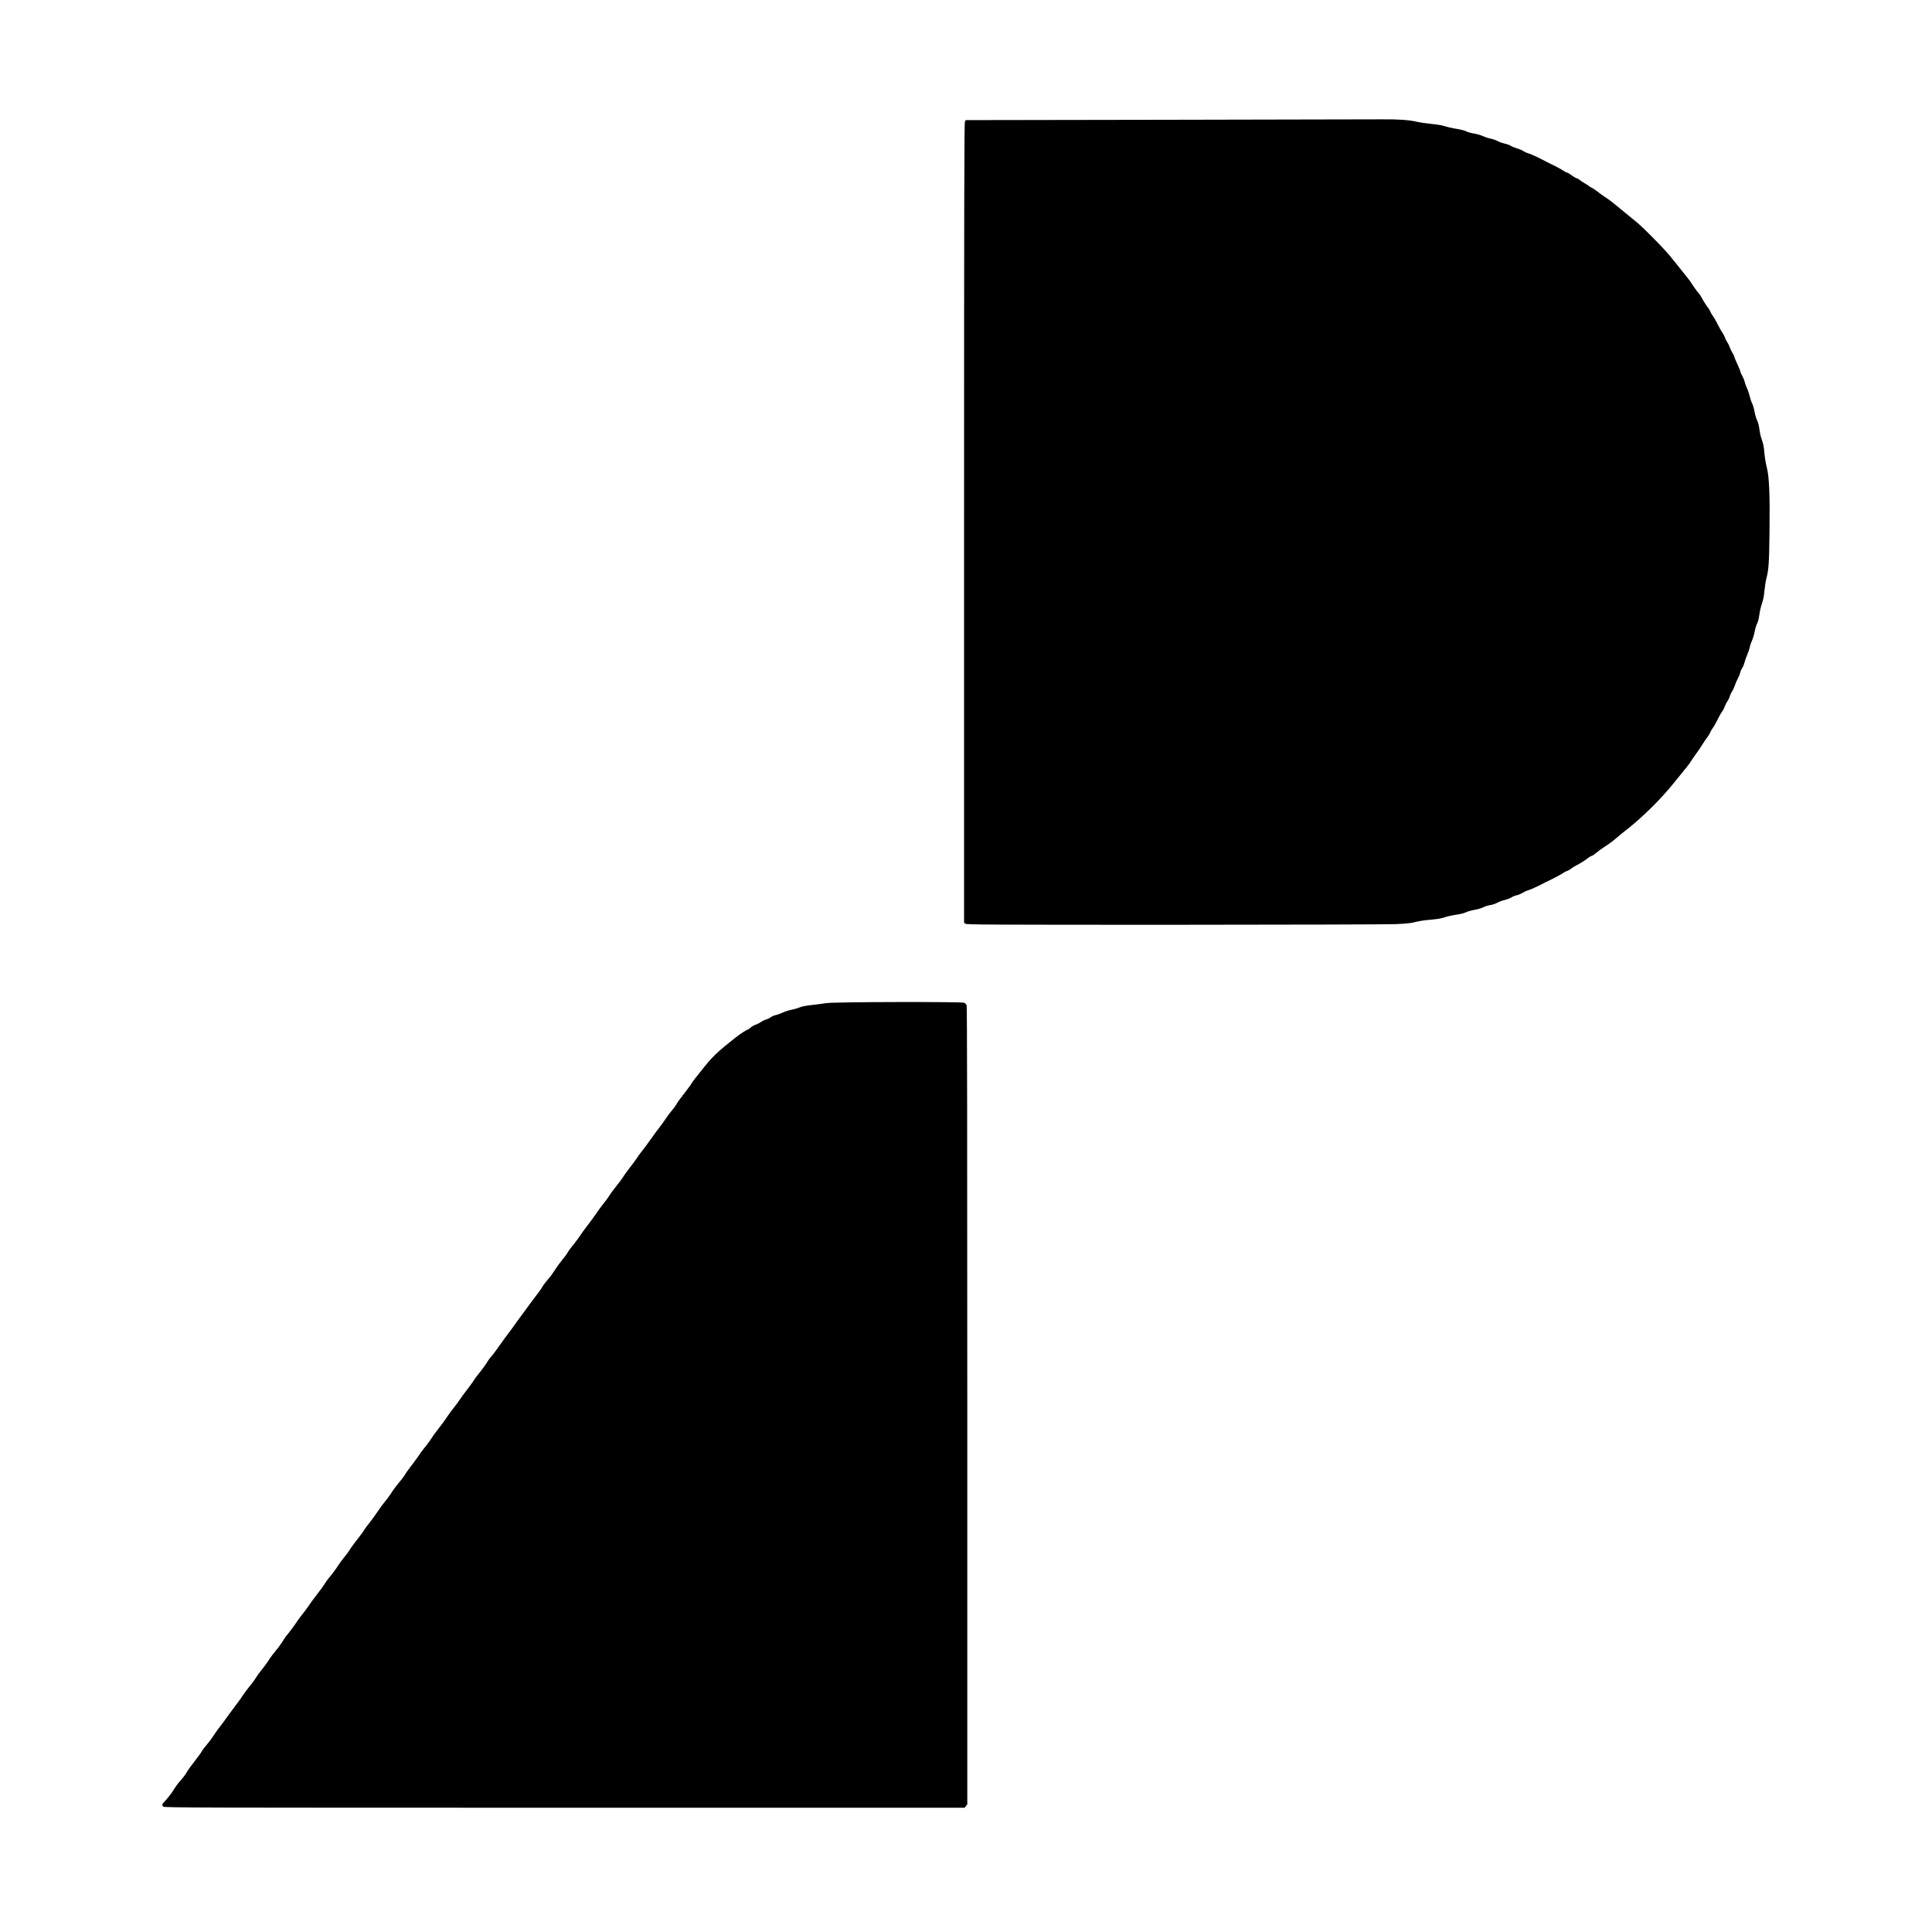
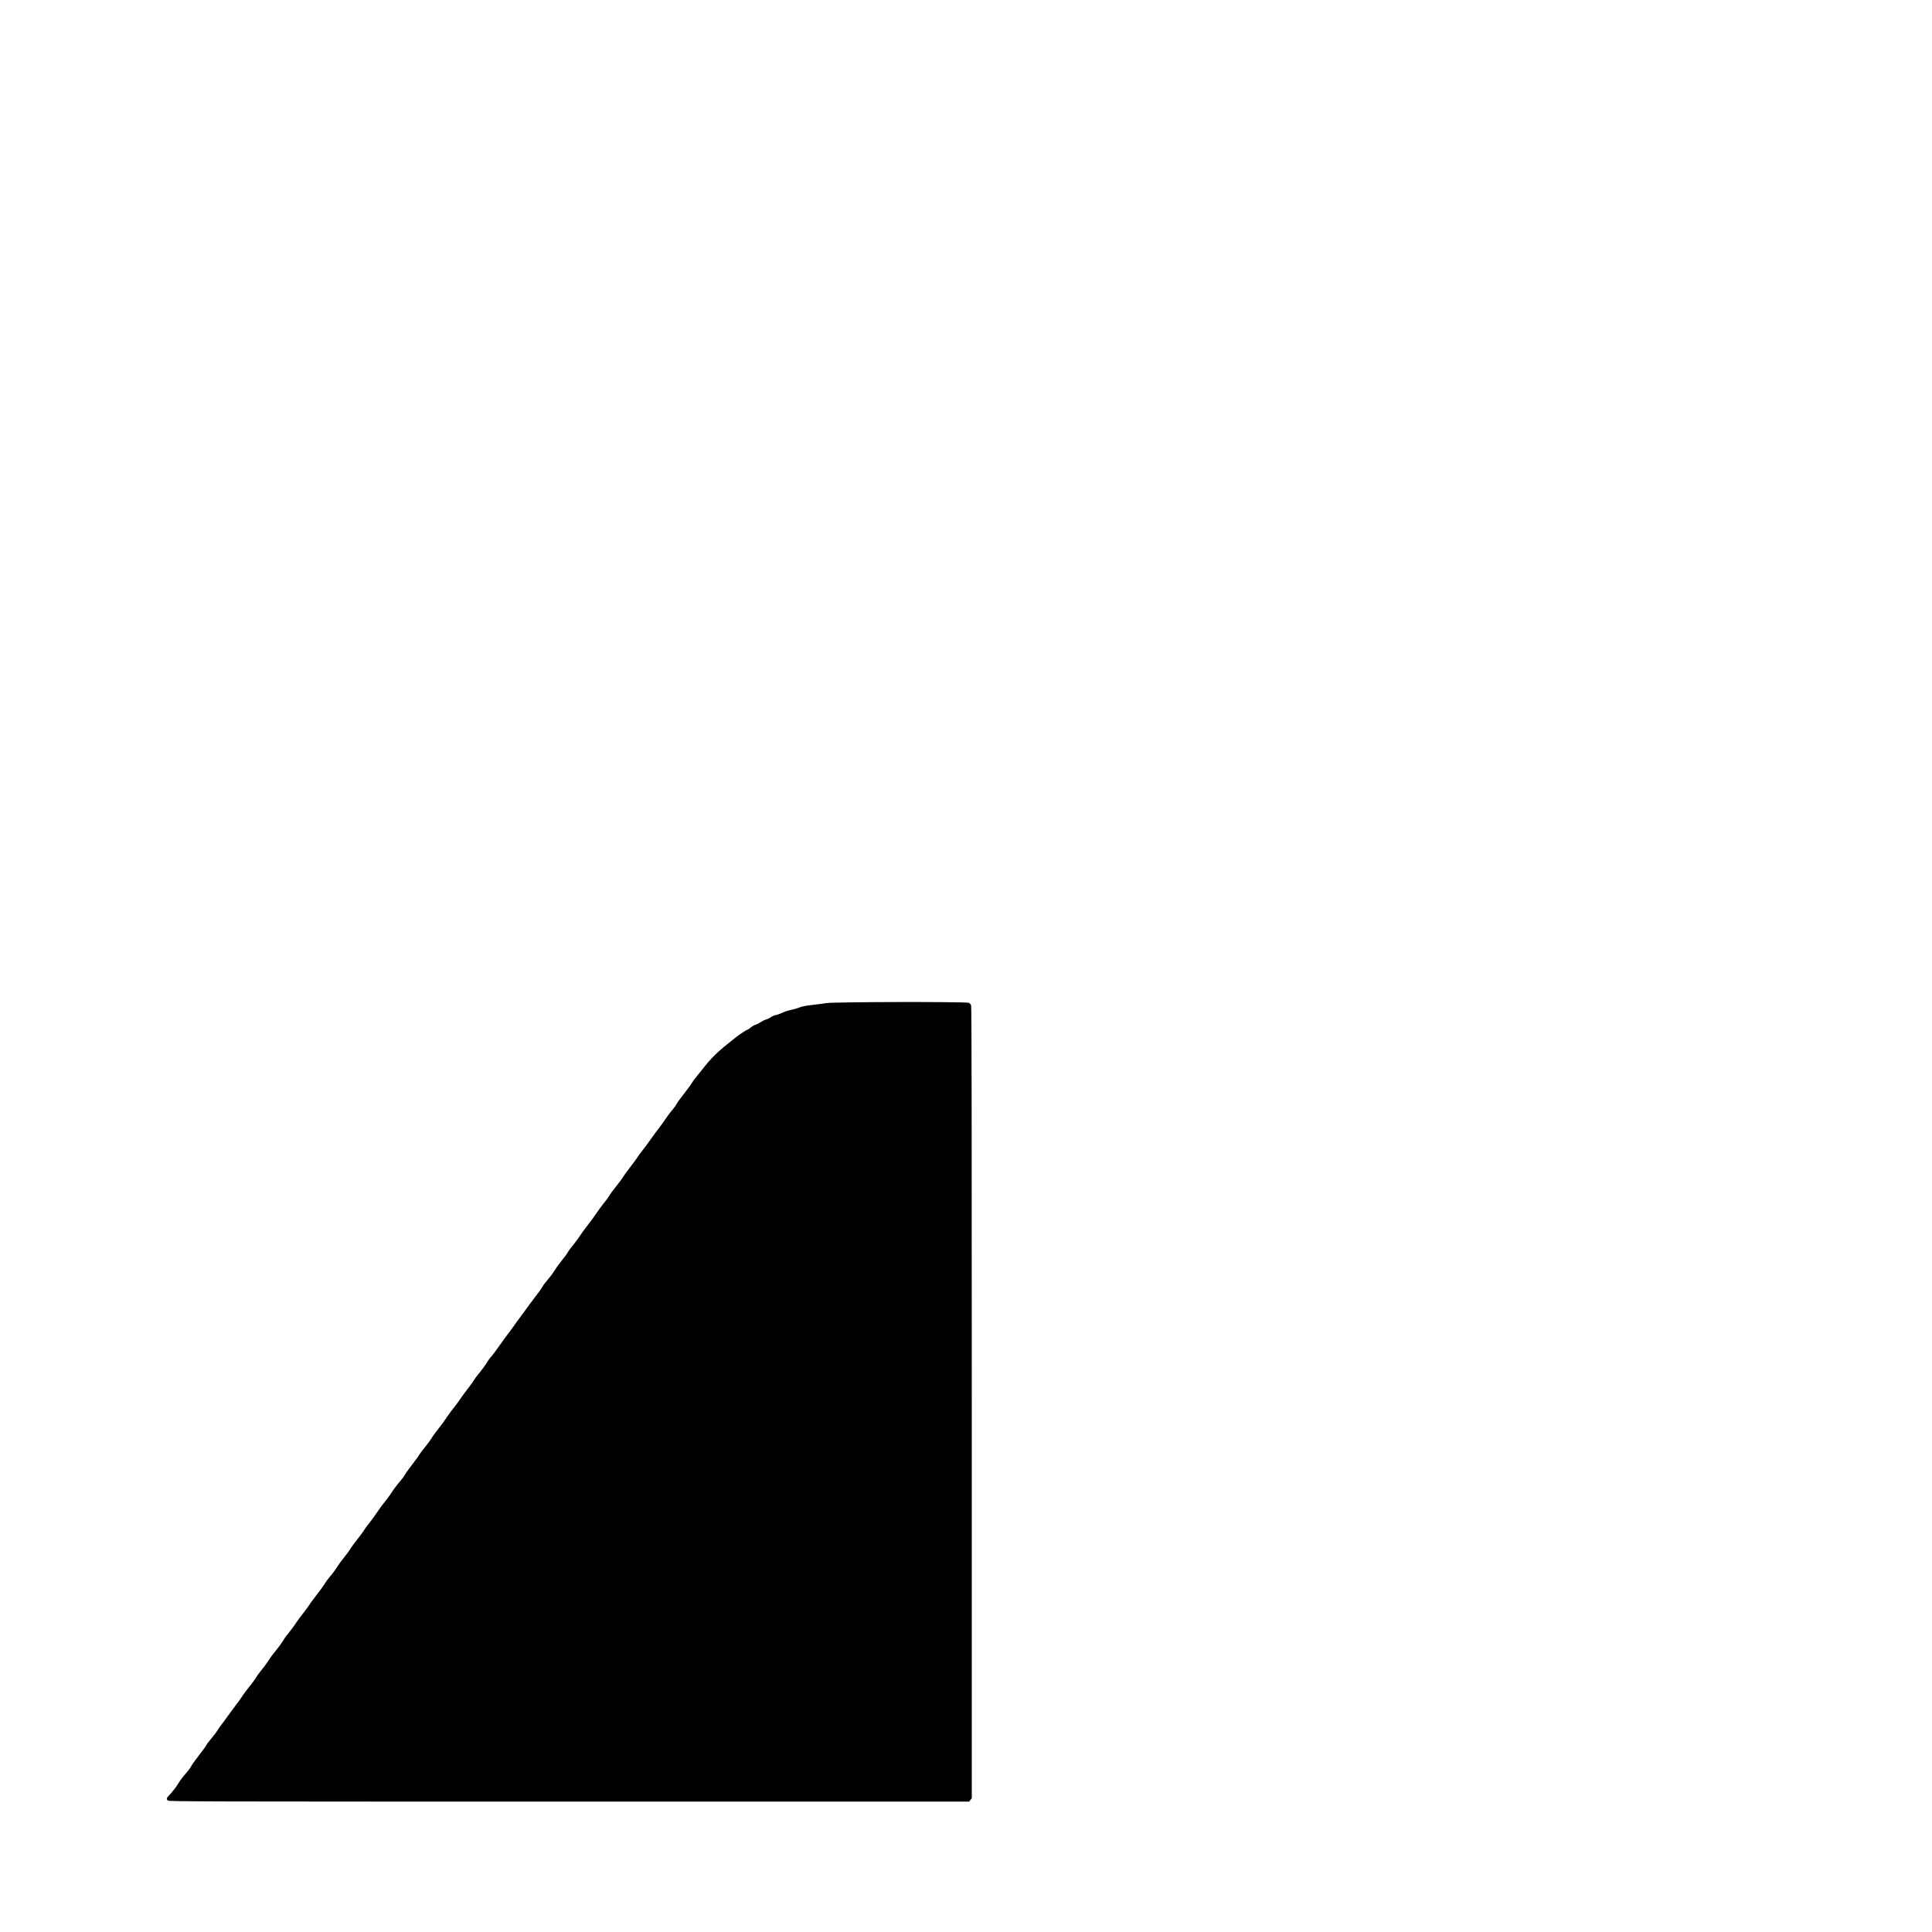
<svg xmlns="http://www.w3.org/2000/svg" version="1.1" width="3000" height="3000">
  <svg version="1.1" id="SvgjsSvg1000" x="0px" y="0px" viewBox="0 0 3000 3000" style="enable-background:new 0 0 3000 3000;" xml:space="preserve">
-     <path d="M1810.5,186l-310.9,0.5l-1.3,2.5c-1,2-1.3,124.8-1.3,623.2v620.7l2.2,1.5c2,1.4,34.3,1.6,323.8,1.6  c178.3-0.1,331.3-0.5,343.5-1c12.9-0.5,24.3-1.5,27.5-2.4c9.6-2.5,16.1-3.5,29.5-4.7c9-0.7,15.2-1.9,20-3.6  c3.9-1.3,11.7-3.1,17.4-3.9c6.5-0.9,12.3-2.3,15.6-3.9c2.9-1.3,9.1-3.1,13.7-3.8c4.7-0.8,10.5-2.5,13.3-4c2.8-1.4,7.5-2.9,10.5-3.3  c3.1-0.3,7.7-1.9,10.5-3.4c2.8-1.6,8-3.6,11.7-4.4c3.8-0.9,8.5-2.7,10.7-4.1c2.1-1.4,5.6-2.8,7.7-3.2c2.1-0.3,6.4-2,9.4-3.8  c3-1.8,6.9-3.5,8.5-3.9c2.9-0.7,16.3-6.7,23.5-10.6c1.9-1.1,5.5-2.9,8-4s5.9-2.8,7.5-3.7c1.7-0.9,5.3-2.8,8-4.2  c2.8-1.5,6.4-3.5,8-4.7c1.7-1.2,4.5-2.6,6.3-3.2c1.9-0.6,4.8-2.3,6.5-3.8c1.7-1.4,5.4-3.7,8.1-5c5-2.4,11.6-6.6,18.5-11.8  c1.9-1.4,4-2.6,4.7-2.6s3-1.5,5.2-3.3c4.2-3.5,11.8-9,16.8-12.2c6.5-4.2,11.8-8.2,17.6-13.3c3.4-2.9,9.7-8.1,14.1-11.5  c24.2-18.8,53-47.1,73-71.9c2.9-3.6,7.9-9.8,11.2-13.8c12.1-14.8,13.5-16.6,15.5-20c1.2-1.9,4.1-6.2,6.5-9.5  c5.4-7.3,8.7-12.1,13.6-20c2.1-3.3,4.9-7.4,6.3-9.1c1.5-1.8,3.3-4.9,4.2-7c0.9-2.1,2.6-5.2,3.9-6.8c2.2-3,5.2-8.4,10.8-19.5  c1.6-3.1,3.7-6.5,4.7-7.6c0.9-1.1,2.4-4.1,3.3-6.7c0.9-2.6,2.7-6.2,4-8c1.4-1.8,3-5.1,3.6-7.3c0.6-2.2,2.2-5.7,3.6-7.8  c1.5-2.1,3.3-6.1,4.2-8.9c0.8-2.8,2.8-7.4,4.3-10.2c1.6-2.8,3.4-7.1,4-9.6c0.6-2.5,2.2-6.2,3.6-8.2c1.3-2,2.8-5.9,3.4-8.5  c0.6-2.6,2.4-7.8,4-11.4c1.6-3.6,3.4-8.9,4-11.7c0.5-2.9,2.1-7.6,3.5-10.5c1.3-2.9,3.2-9.1,4.1-13.7c0.8-4.6,2.6-10.4,3.9-12.9  c1.4-2.8,2.7-8.3,3.5-14.1c0.7-5.2,2.5-12.9,4-17c1.9-5.3,3.1-11,3.8-19.5c0.6-6.6,2-15.6,3.2-20c3.4-13.3,4.1-23,4.7-72.7  c0.7-57.1-0.5-84.9-4.3-99.2c-1.3-5-2.9-14.3-3.5-20.6c-1.1-12.8-1.8-15.9-4.8-24.1c-1.1-3.1-2.5-9.5-3.1-14.4  c-0.7-5.5-2-10.5-3.5-13.6c-1.4-2.6-3.1-8.6-4-13.3c-0.8-4.7-2.5-10.7-3.9-13.3c-1.3-2.7-2.9-7.5-3.6-10.8  c-0.7-3.3-2.5-8.8-4.1-12.2c-1.6-3.3-3.3-8.2-3.9-10.7c-0.6-2.6-2.2-6.5-3.5-8.7c-1.4-2.2-2.8-5.4-3.2-7.2c-0.3-1.8-2.6-7.3-5-12.3  c-2.3-5.1-4.3-9.8-4.3-10.6c0-0.8-1.3-3.4-2.9-5.9c-1.5-2.5-3.4-6.3-4.1-8.5c-0.7-2.1-2.3-5.6-3.7-7.6s-3.1-5.6-3.9-7.9  c-0.8-2.2-2.5-5.5-3.8-7.3c-1.3-1.7-3.5-5.4-4.8-8.1c-3.9-7.9-7.8-14.7-10.2-18c-1.3-1.7-3.2-5.1-4.3-7.6c-1.2-2.6-2.6-4.9-3.2-5.3  c-1-0.7-8-11.7-11-17.5c-0.7-1.4-2.6-4-4.1-5.6c-2.4-2.6-8.5-11.3-11.5-16.3c-1.1-1.8-5.9-7.9-25.9-32.8  c-10.8-13.3-13.9-16.8-28.1-31.4c-14-14.3-25.5-25.4-30.1-29c-1.7-1.4-7.8-6.3-13.4-11c-21.7-18-29.1-23.8-33.4-26.5  c-4.5-2.8-10.9-7.4-15.9-11.4c-2.3-1.9-5.6-4-7.4-4.7c-1.7-0.8-3.4-1.8-3.8-2.3c-0.3-0.5-3.1-2.4-6.3-4.2c-3.1-1.8-6.8-4.2-8.2-5.4  c-1.4-1.2-3.6-2.5-5-2.8c-1.4-0.4-4.9-2.4-7.9-4.7c-2.9-2.2-6-4-6.8-4s-2.9-1-4.5-2.2c-3.4-2.3-11.5-6.8-19.3-10.5  c-2.7-1.3-6.3-3.1-8-4c-11.9-6.4-24.2-12.1-28.5-13.3c-2.4-0.6-6-2.3-8-3.6c-2.1-1.4-6.4-3.2-9.5-4c-3.2-0.9-7.4-2.6-9.4-3.9  s-6.3-2.9-9.6-3.5c-3.3-0.7-8-2.3-10.4-3.7c-2.4-1.4-7.5-3.2-11.4-4c-3.9-0.8-9.3-2.6-12-3.9c-2.7-1.4-8.6-3.1-13.1-3.9  c-4.6-0.7-10.1-2.2-12.2-3.3c-2.2-1.1-6.7-2.5-10-3.1c-13.5-2.3-21.1-4-25.4-5.6c-2.5-0.9-11.2-2.3-19.5-3.1  c-8.2-0.8-18.7-2.4-23.2-3.5c-11.5-2.7-29-3.9-55.3-3.6C2131.6,185.4,1981.6,185.7,1810.5,186z" />
-     <path d="M1283.5,1557.6c-4.4,0.7-14.5,2-22.4,2.9c-10,1.1-16.1,2.3-20,4c-3.1,1.3-8.5,2.8-12.1,3.5c-3.6,0.6-9.9,2.6-14,4.5  c-4.1,1.8-9.1,3.6-11.1,3.9c-1.9,0.3-5.1,1.8-6.9,3.1c-1.9,1.4-5.3,3-7.5,3.6c-2.2,0.6-5.9,2.4-8.3,4.1c-2.4,1.6-5.9,3.4-8,4  c-2,0.6-5.4,2.5-7.6,4.4c-2.2,1.9-4.4,3.4-5,3.4c-1.3,0-11.4,6.6-17.6,11.5c-30.5,24-36.9,30.2-54.7,52.9c-1.8,2.3-5.3,6.6-7.7,9.6  c-2.5,3-5.3,6.8-6.2,8.5c-0.9,1.6-4.2,6.3-7.3,10.3c-12.9,16.8-15.1,19.8-16.6,22.7c-0.8,1.6-3.7,5.7-6.5,9  c-4.6,5.5-8.5,10.8-15,20.4c-1.4,2-4,5.6-5.9,8c-4,5-6.6,8.6-11.5,15.6c-4.7,6.7-10.2,14.1-15.6,21c-2.5,3.1-5.4,7.1-6.4,8.9  c-1.8,2.8-6.9,9.7-16.3,21.9c-1.8,2.3-4.5,6.2-6,8.7s-5.5,7.8-8.8,11.9c-6.2,7.7-11.2,14.5-14.2,19.5c-1,1.5-4.6,6.4-8.1,10.7  c-3.4,4.4-7.3,9.6-8.6,11.7c-3.3,5-11.1,15.7-16.6,22.7c-2.5,3.2-5.6,7.4-7,9.5c-4.5,6.7-9.3,13.4-12.4,17.2  c-5.3,6.4-8,10-10.3,13.9c-1.1,2.1-4.7,7-8,10.9c-3.2,4-6.9,8.9-8.3,11c-1.4,2-3.8,5.7-5.4,8.1c-3,4.6-6.9,9.6-12.2,15.8  c-1.7,2-3.9,4.9-4.8,6.6c-1.7,3.2-6.7,10.1-13.1,18.3c-2.2,2.8-5,6.6-6.3,8.4c-1.2,1.8-5.7,8-10,13.7  c-11.3,15.3-11.4,15.4-14.7,20.2c-1.6,2.4-5.7,7.9-9,12.2s-8.9,12-12.5,17.1c-7.8,11.1-11.5,16.2-14.9,19.8  c-1.3,1.5-3.4,4.3-4.5,6.1c-3.7,6.1-9.5,14.1-14.6,20.2c-2.7,3.3-5.7,7.3-6.6,8.9c-0.9,1.6-4.1,6.3-7.3,10.4  c-3.1,4.1-7.5,10-9.9,13.1c-2.3,3.1-5,6.9-6,8.5c-0.9,1.5-4.5,6.4-7.9,10.7c-3.5,4.4-7.3,9.4-8.5,11.3  c-7.4,10.9-11.3,16.3-16.5,22.8c-3.2,4-6.7,8.7-7.8,10.4c-3.9,6.2-9.5,14-14.5,19.9c-2.7,3.3-5.7,7.3-6.6,8.9  c-0.9,1.6-4.1,6.2-7.3,10.3c-9.7,12.8-14,18.7-15.7,21.8c-0.9,1.6-3.1,4.7-4.8,6.7c-8.5,10.2-13.4,16.7-17.3,23.1  c-1.6,2.5-6.3,8.7-13.5,17.7c-1,1.4-4.9,6.8-8.4,12c-3.6,5.2-8.7,12.2-11.4,15.5s-5.7,7.3-6.6,8.9c-1.6,2.8-7.8,11.3-16.7,22.6  c-2.3,3-5.3,7.2-6.5,9.3c-1.2,2.1-4.8,7-7.9,10.8c-3.2,3.9-6.9,8.8-8.3,10.9c-1.4,2-3.8,5.7-5.4,8.1c-1.6,2.4-5.7,7.8-9.1,11.9  c-3.5,4.2-7,8.9-7.9,10.6c-2.3,3.9-7.6,11.2-15.8,21.7c-3.6,4.7-7.1,9.5-7.8,10.7c-0.6,1.1-3.9,5.8-7.3,10.2  c-3.4,4.5-7.4,9.7-9,11.7c-1.5,2-3.5,4.9-4.5,6.4c-2.3,3.8-11.9,16.6-14.5,19.5c-1.1,1.2-3,3.7-4.1,5.6c-4.3,6.9-7.9,12-13.9,19.4  c-3.4,4.2-7.1,9-8.2,10.7c-3.9,6.3-9.6,14.1-14.5,20c-2.7,3.3-6.1,8-7.5,10.5s-4.8,7.2-7.5,10.5c-5.5,6.6-12.4,15.9-15.5,20.9  c-1.1,1.7-4.7,6.7-8,10.9c-3.3,4.3-9.1,12.2-13,17.6c-3.8,5.5-9,12.5-11.5,15.6c-2.5,3.2-5.6,7.4-7,9.5c-1.4,2-3.7,5.5-5.2,7.7  c-1.4,2.2-4.4,6.2-6.7,8.9c-7.1,8.6-8.8,10.8-10.1,13.4c-1.2,2.2-4.6,6.8-17.2,23.3c-2.6,3.4-5.2,7.2-5.8,8.5  c-1,2.4-4.9,7.5-11.1,14.6c-3.4,3.9-6.8,8.6-11.4,16.1c-2.1,3.4-9.5,12.4-13.2,16.2c-2.7,2.6-2.9,4.6-0.7,6.7  c1.4,1.5,59.4,1.6,622.9,1.6h621.4l2-2.6l2.1-2.7V2183c0-429.4-0.3-619.6-1-621.7c-0.6-1.7-2.2-3.5-3.6-4.2  C1493.5,1555.3,1294.2,1555.7,1283.5,1557.6z" />
+     <path d="M1283.5,1557.6c-4.4,0.7-14.5,2-22.4,2.9c-10,1.1-16.1,2.3-20,4c-3.1,1.3-8.5,2.8-12.1,3.5c-3.6,0.6-9.9,2.6-14,4.5  c-4.1,1.8-9.1,3.6-11.1,3.9c-1.9,0.3-5.1,1.8-6.9,3.1c-1.9,1.4-5.3,3-7.5,3.6c-2.2,0.6-5.9,2.4-8.3,4.1c-2.4,1.6-5.9,3.4-8,4  c-2,0.6-5.4,2.5-7.6,4.4c-2.2,1.9-4.4,3.4-5,3.4c-1.3,0-11.4,6.6-17.6,11.5c-30.5,24-36.9,30.2-54.7,52.9c-1.8,2.3-5.3,6.6-7.7,9.6  c-2.5,3-5.3,6.8-6.2,8.5c-0.9,1.6-4.2,6.3-7.3,10.3c-12.9,16.8-15.1,19.8-16.6,22.7c-0.8,1.6-3.7,5.7-6.5,9  c-4.6,5.5-8.5,10.8-15,20.4c-1.4,2-4,5.6-5.9,8c-4,5-6.6,8.6-11.5,15.6c-4.7,6.7-10.2,14.1-15.6,21c-2.5,3.1-5.4,7.1-6.4,8.9  c-1.8,2.8-6.9,9.7-16.3,21.9c-1.8,2.3-4.5,6.2-6,8.7s-5.5,7.8-8.8,11.9c-6.2,7.7-11.2,14.5-14.2,19.5c-1,1.5-4.6,6.4-8.1,10.7  c-3.4,4.4-7.3,9.6-8.6,11.7c-3.3,5-11.1,15.7-16.6,22.7c-2.5,3.2-5.6,7.4-7,9.5c-4.5,6.7-9.3,13.4-12.4,17.2  c-5.3,6.4-8,10-10.3,13.9c-1.1,2.1-4.7,7-8,10.9c-3.2,4-6.9,8.9-8.3,11c-1.4,2-3.8,5.7-5.4,8.1c-3,4.6-6.9,9.6-12.2,15.8  c-1.7,2-3.9,4.9-4.8,6.6c-1.7,3.2-6.7,10.1-13.1,18.3c-2.2,2.8-5,6.6-6.3,8.4c-1.2,1.8-5.7,8-10,13.7  c-11.3,15.3-11.4,15.4-14.7,20.2c-1.6,2.4-5.7,7.9-9,12.2s-8.9,12-12.5,17.1c-7.8,11.1-11.5,16.2-14.9,19.8  c-1.3,1.5-3.4,4.3-4.5,6.1c-3.7,6.1-9.5,14.1-14.6,20.2c-2.7,3.3-5.7,7.3-6.6,8.9c-0.9,1.6-4.1,6.3-7.3,10.4  c-3.1,4.1-7.5,10-9.9,13.1c-2.3,3.1-5,6.9-6,8.5c-0.9,1.5-4.5,6.4-7.9,10.7c-3.5,4.4-7.3,9.4-8.5,11.3  c-7.4,10.9-11.3,16.3-16.5,22.8c-3.2,4-6.7,8.7-7.8,10.4c-3.9,6.2-9.5,14-14.5,19.9c-2.7,3.3-5.7,7.3-6.6,8.9  c-0.9,1.6-4.1,6.2-7.3,10.3c-9.7,12.8-14,18.7-15.7,21.8c-0.9,1.6-3.1,4.7-4.8,6.7c-8.5,10.2-13.4,16.7-17.3,23.1  c-1.6,2.5-6.3,8.7-13.5,17.7c-1,1.4-4.9,6.8-8.4,12c-3.6,5.2-8.7,12.2-11.4,15.5s-5.7,7.3-6.6,8.9c-1.6,2.8-7.8,11.3-16.7,22.6  c-2.3,3-5.3,7.2-6.5,9.3c-1.2,2.1-4.8,7-7.9,10.8c-3.2,3.9-6.9,8.8-8.3,10.9c-1.4,2-3.8,5.7-5.4,8.1c-1.6,2.4-5.7,7.8-9.1,11.9  c-3.5,4.2-7,8.9-7.9,10.6c-2.3,3.9-7.6,11.2-15.8,21.7c-3.6,4.7-7.1,9.5-7.8,10.7c-0.6,1.1-3.9,5.8-7.3,10.2  c-3.4,4.5-7.4,9.7-9,11.7c-1.5,2-3.5,4.9-4.5,6.4c-2.3,3.8-11.9,16.6-14.5,19.5c-1.1,1.2-3,3.7-4.1,5.6c-4.3,6.9-7.9,12-13.9,19.4  c-3.4,4.2-7.1,9-8.2,10.7c-3.9,6.3-9.6,14.1-14.5,20c-2.7,3.3-6.1,8-7.5,10.5s-4.8,7.2-7.5,10.5c-5.5,6.6-12.4,15.9-15.5,20.9  c-1.1,1.7-4.7,6.7-8,10.9c-3.3,4.3-9.1,12.2-13,17.6c-3.8,5.5-9,12.5-11.5,15.6c-1.4,2-3.7,5.5-5.2,7.7  c-1.4,2.2-4.4,6.2-6.7,8.9c-7.1,8.6-8.8,10.8-10.1,13.4c-1.2,2.2-4.6,6.8-17.2,23.3c-2.6,3.4-5.2,7.2-5.8,8.5  c-1,2.4-4.9,7.5-11.1,14.6c-3.4,3.9-6.8,8.6-11.4,16.1c-2.1,3.4-9.5,12.4-13.2,16.2c-2.7,2.6-2.9,4.6-0.7,6.7  c1.4,1.5,59.4,1.6,622.9,1.6h621.4l2-2.6l2.1-2.7V2183c0-429.4-0.3-619.6-1-621.7c-0.6-1.7-2.2-3.5-3.6-4.2  C1493.5,1555.3,1294.2,1555.7,1283.5,1557.6z" />
  </svg>
  <style>@media (prefers-color-scheme: light) { :root { filter: none; } }
</style>
</svg>